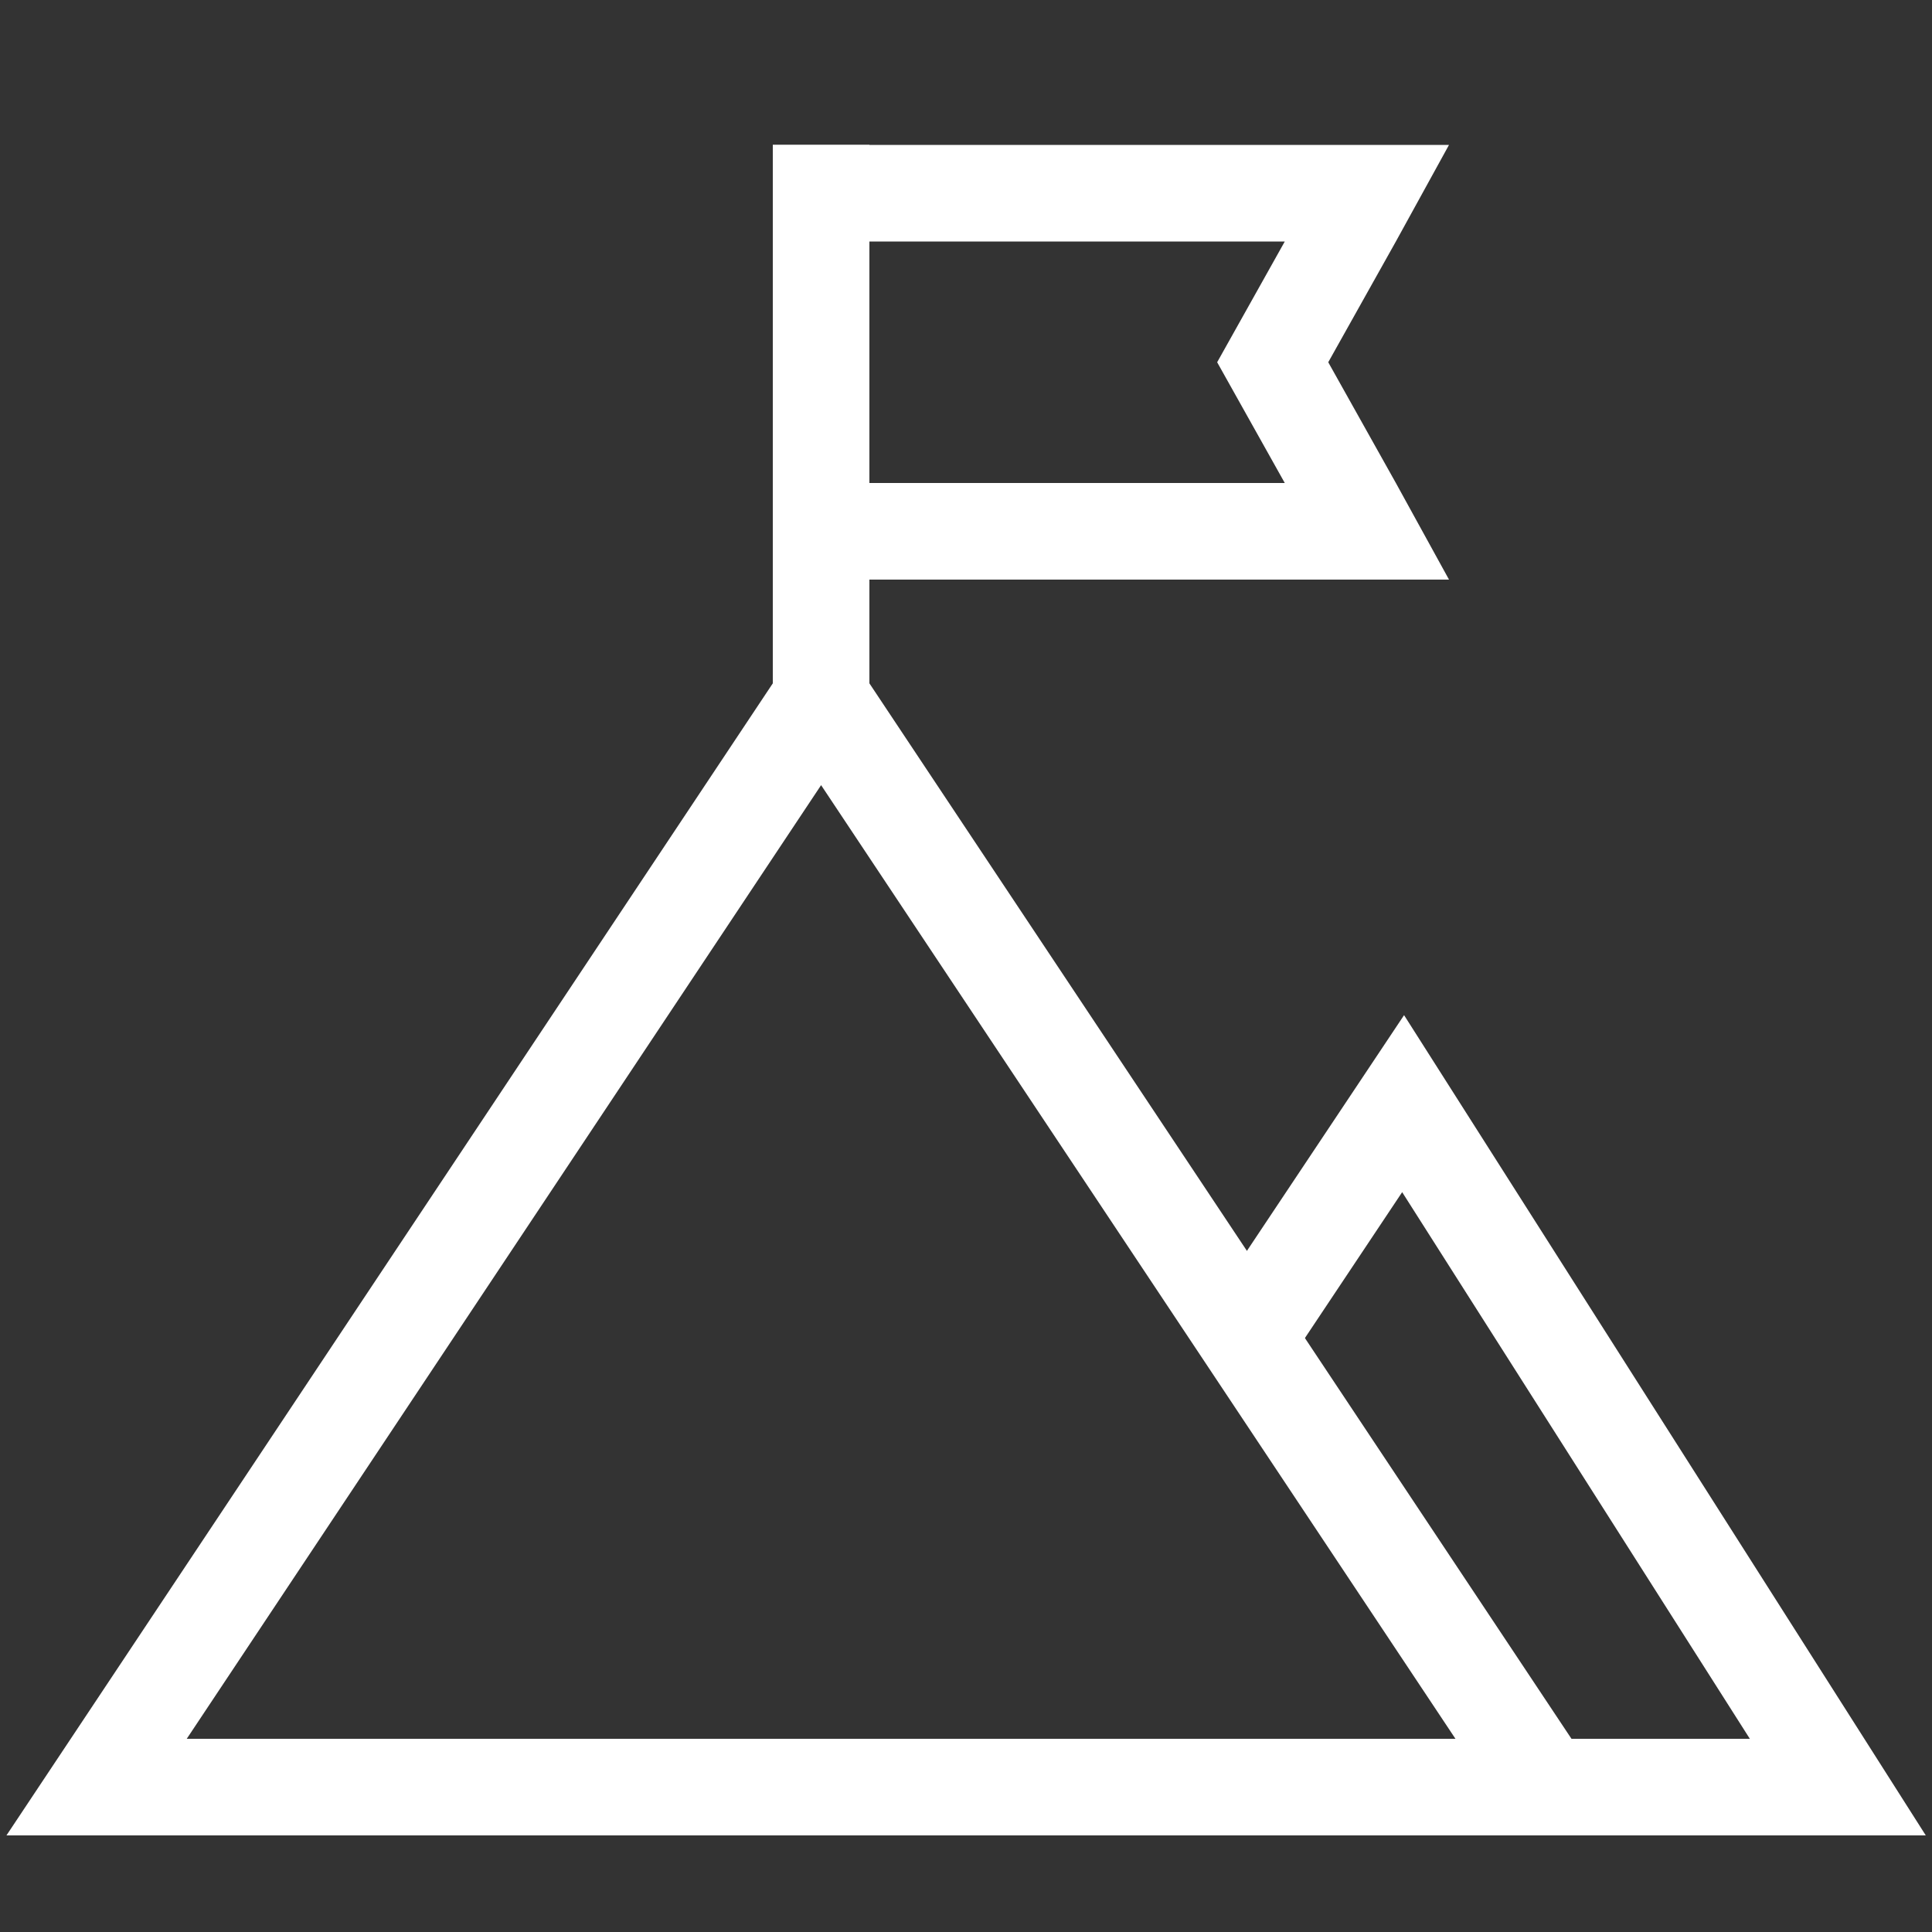
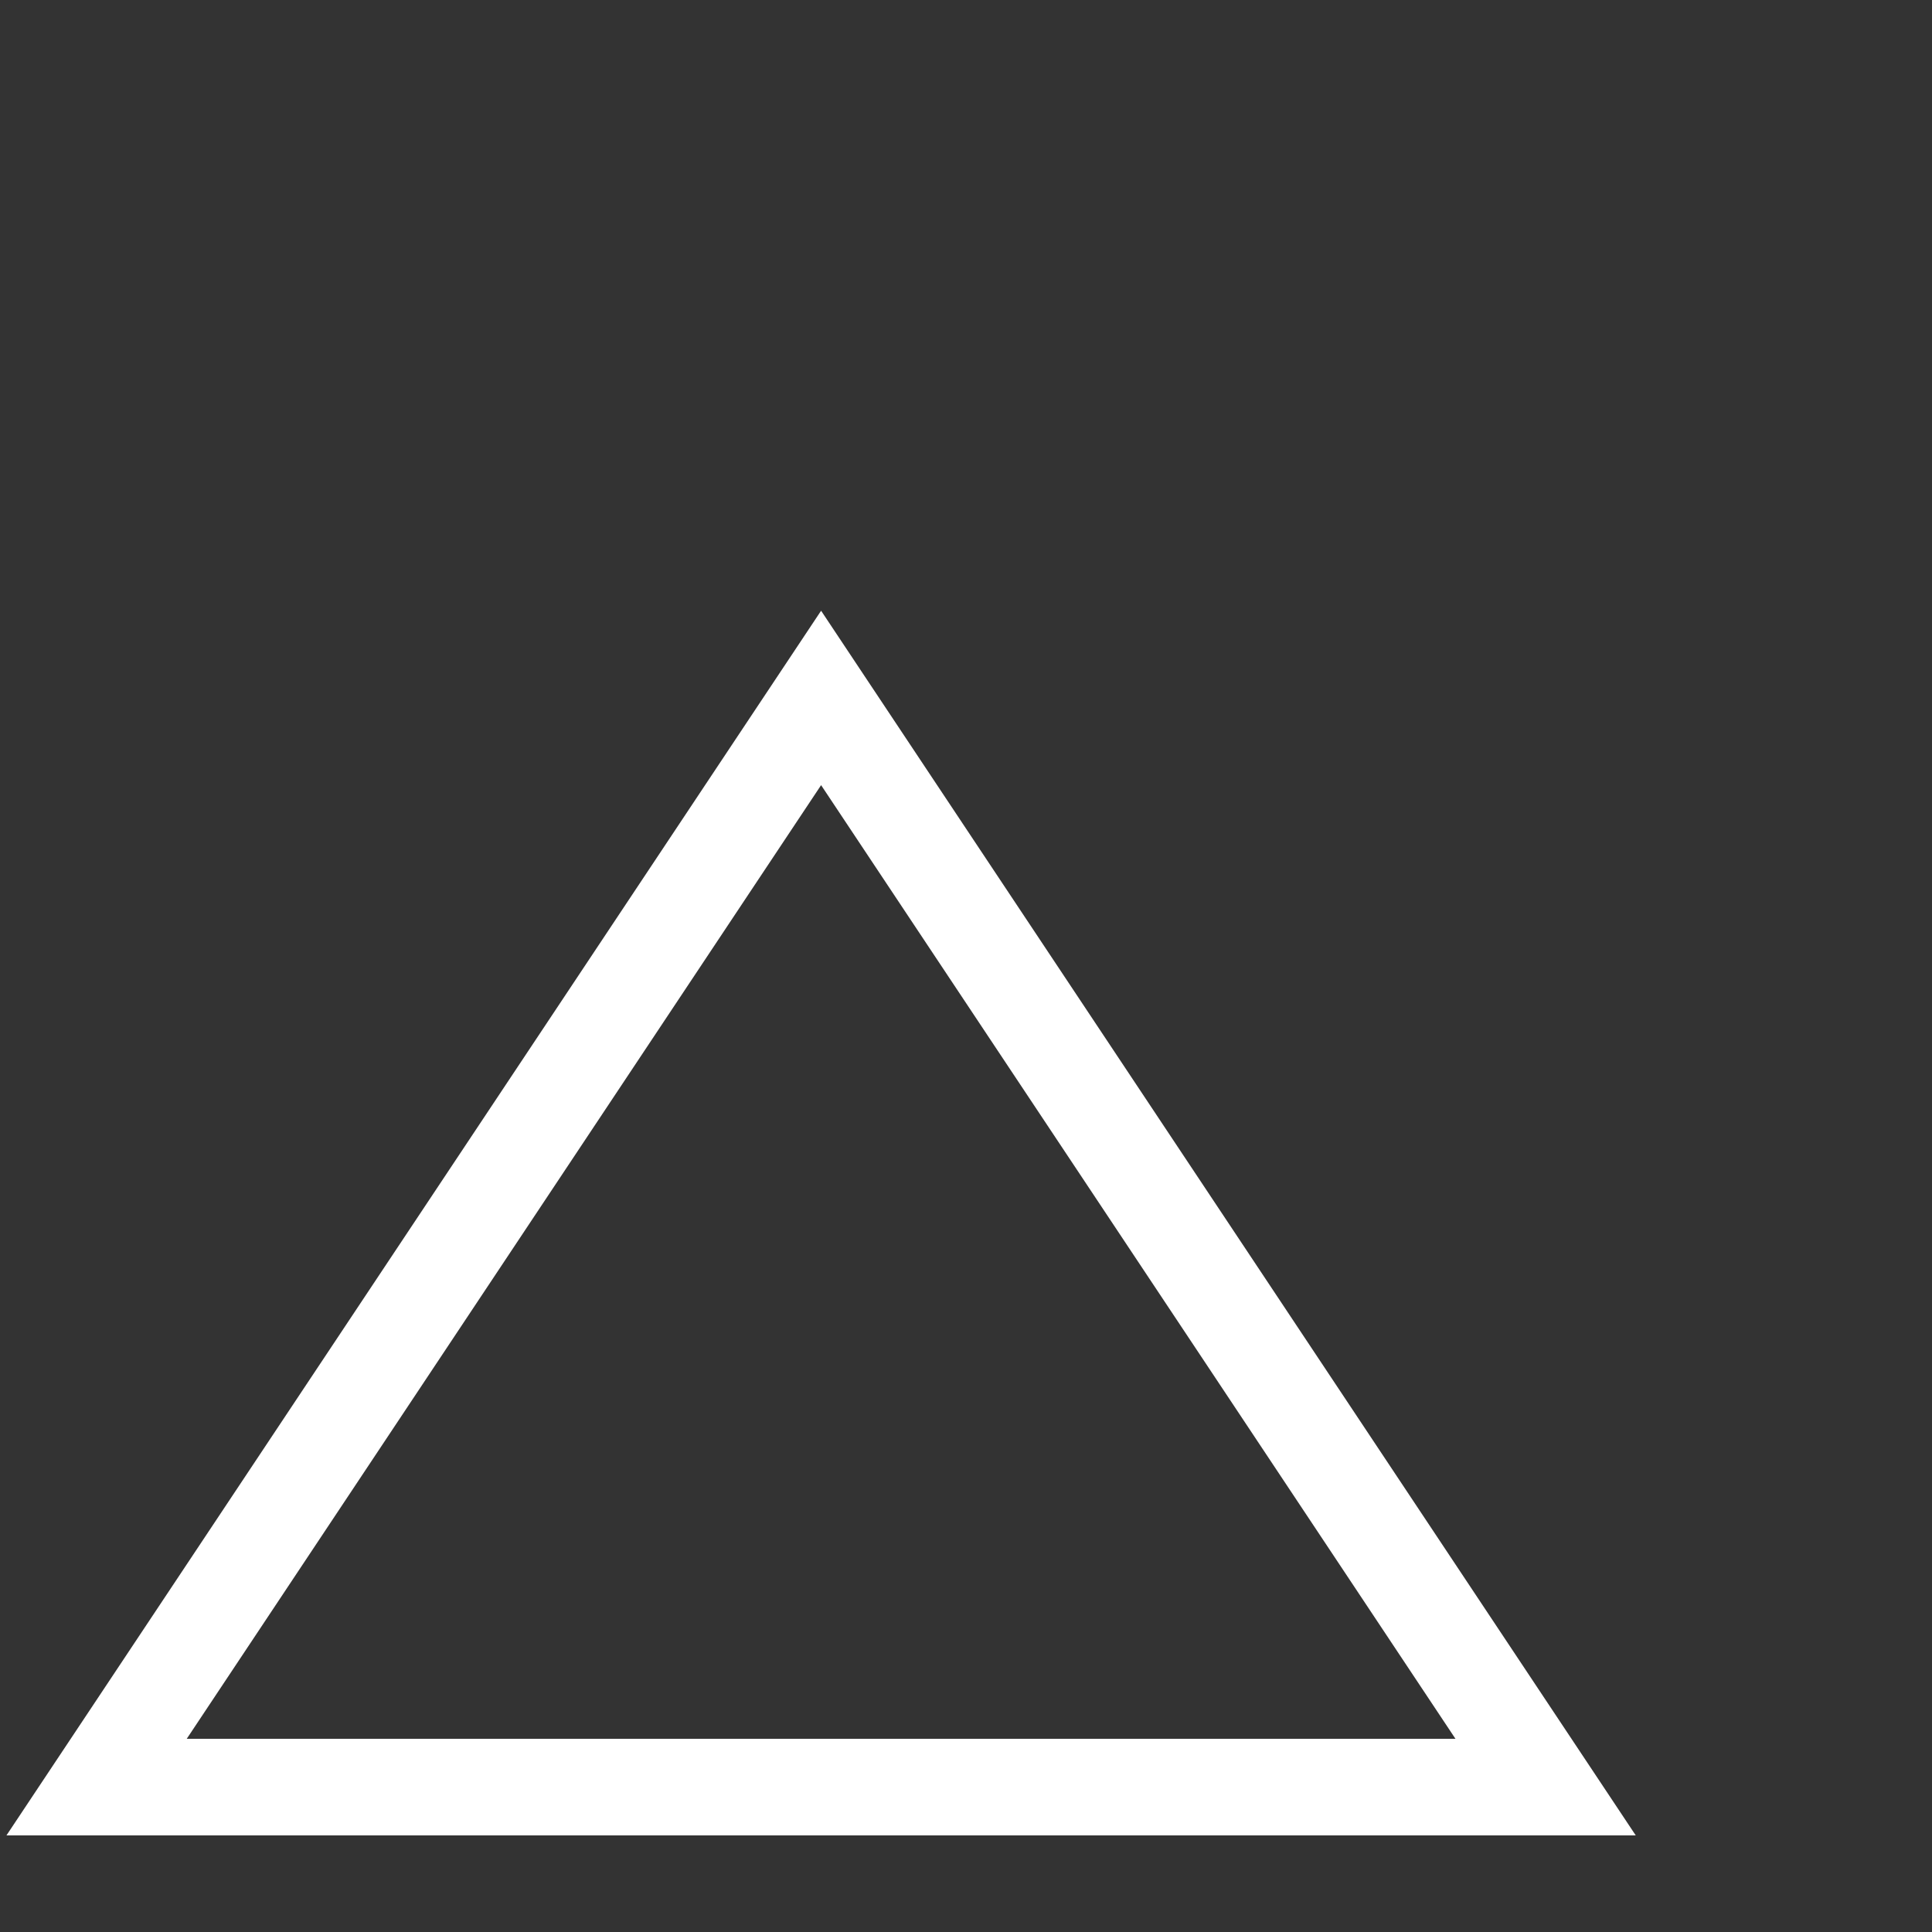
<svg xmlns="http://www.w3.org/2000/svg" version="1.1" id="图层_1" x="0px" y="0px" viewBox="0 0 80 80" style="enable-background:new 0 0 80 80;" xml:space="preserve">
  <rect x="0" y="0" width="80" height="80" fill="#333333" stroke="none" />
  <style type="text/css">
	.st0{fill:none;stroke:#FFFFFF;stroke-width:4;}
	.st1{fill:#FFFFFF;}
	.st2{fill-rule:evenodd;clip-rule:evenodd;fill:#FFFFFF;}
</style>
  <desc>Created with Pixso.</desc>
  <path id="路径_61" class="st0" d="M64,74H4l30-45.1L64,74z" />
-   <path id="路径_2833" class="st0" d="M64,74h12.1L58.1,45.7L51.9,55" />
-   <rect id="矩形_3058" x="32" y="6" class="st1" width="4" height="26" />
-   <path id="路径_2834" class="st2" d="M55,15l2.8-5L60,6H32v18h28l-2.2-4L55,15z M53.2,20l-2.8-5l2.8-5H36v10H53.2z" />
</svg>